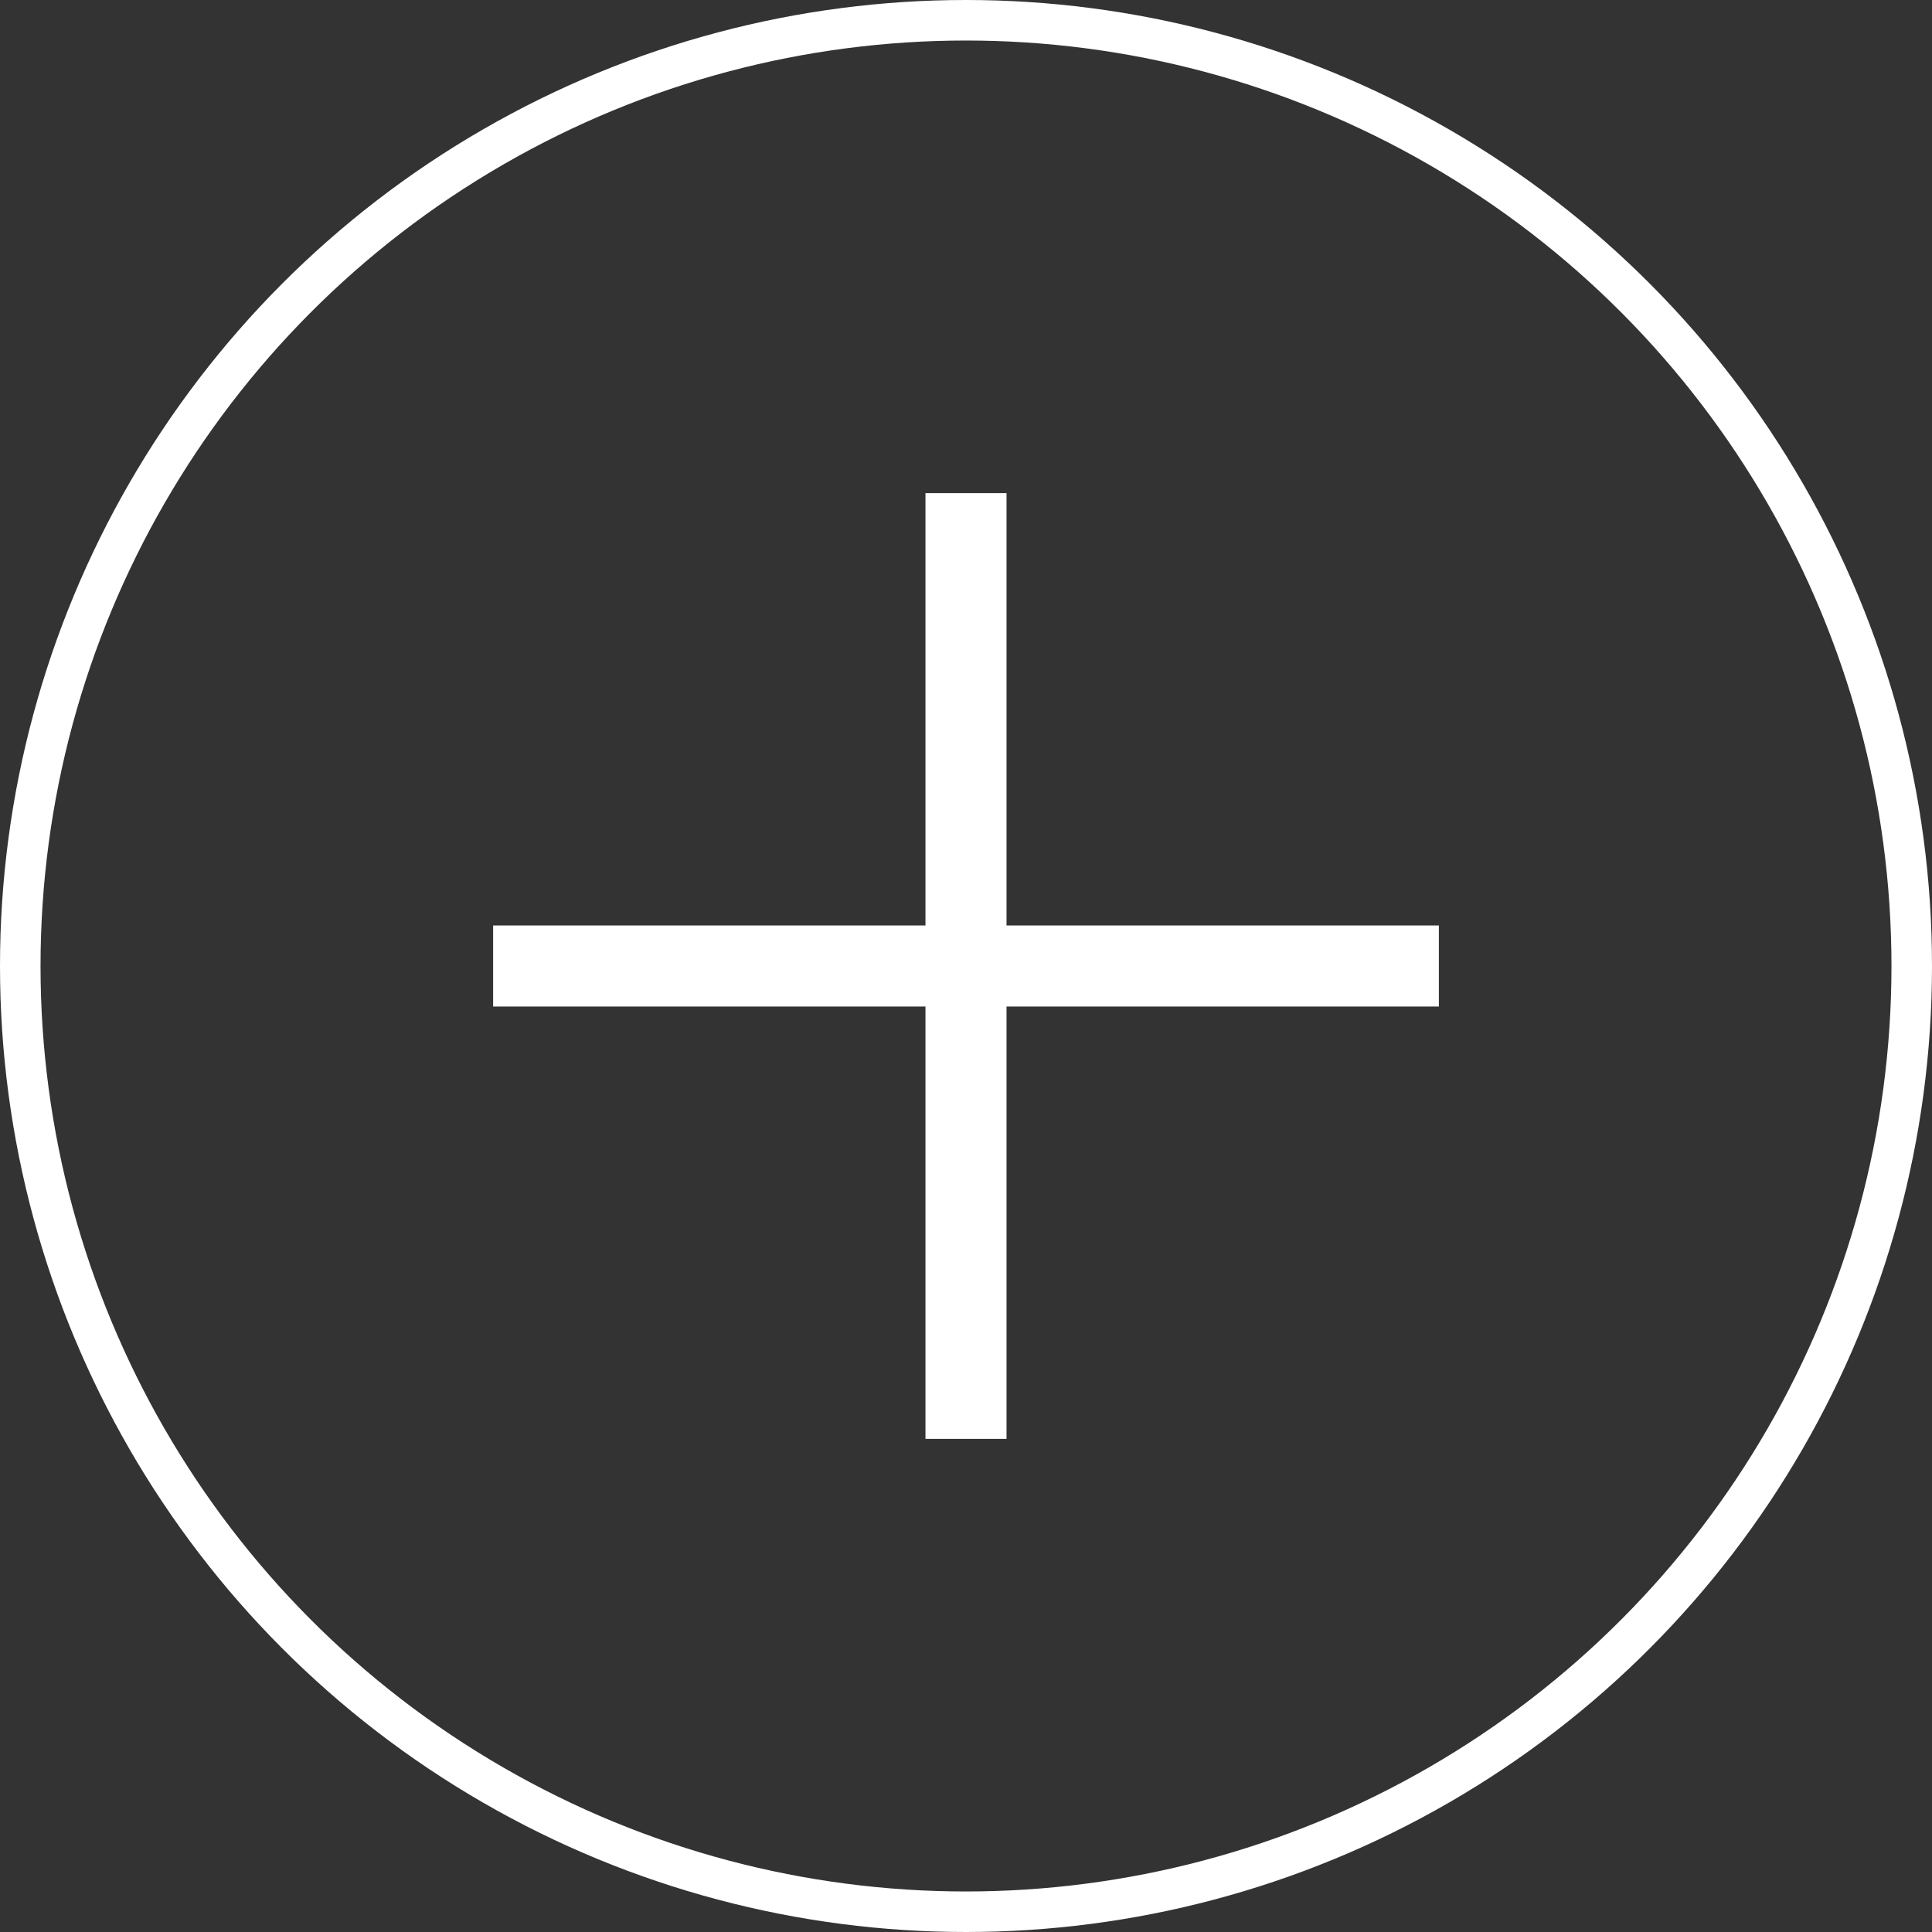
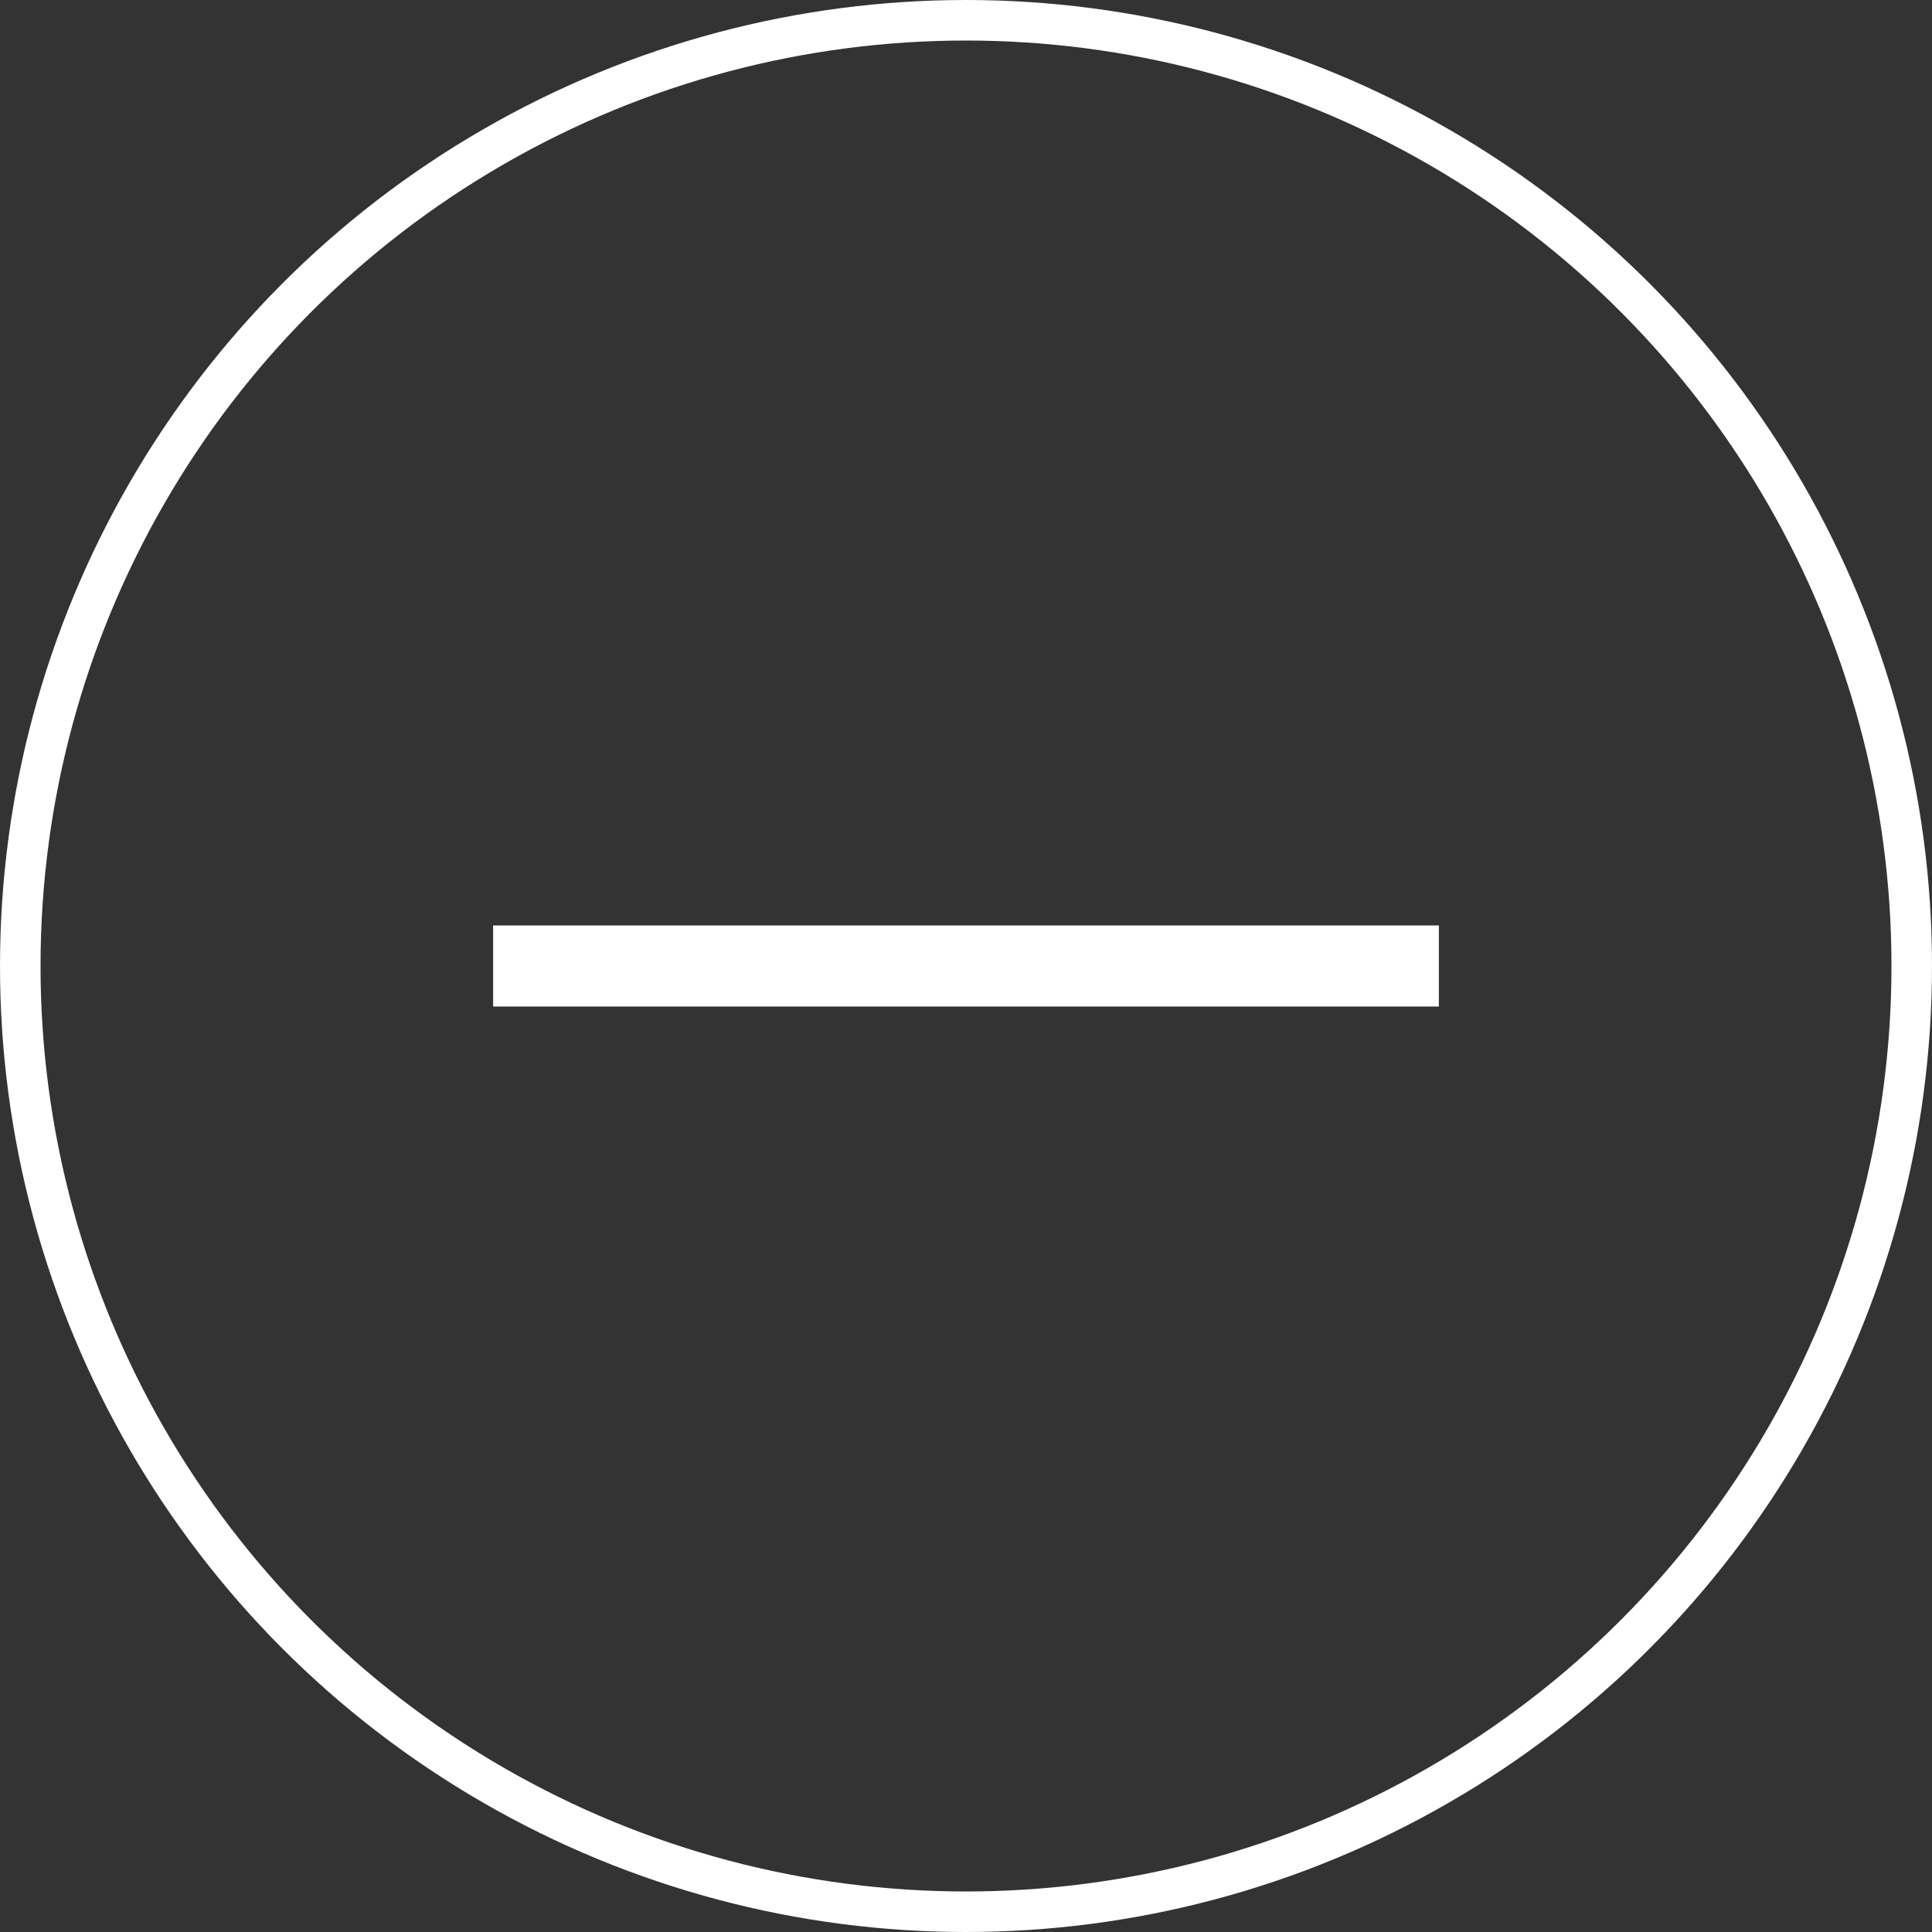
<svg xmlns="http://www.w3.org/2000/svg" id="_レイヤー_2" data-name="レイヤー 2" viewBox="0 0 71.5 71.5">
  <rect x="0" y="0" width="71.5" height="71.5" fill="#333333" stroke="none" />
  <defs>
    <style> .cls-1 { stroke-width: 3px; } .cls-1, .cls-2 { fill: none; stroke: #fff; stroke-miterlimit: 10; } .cls-2 { stroke-width: 1.5px; } </style>
  </defs>
  <g id="_レイヤー_1-2" data-name="レイヤー 1">
    <g>
      <circle class="cls-2" cx="35.75" cy="35.75" r="35" />
      <g>
        <line class="cls-1" x1="18.25" y1="35.75" x2="53.25" y2="35.75" />
-         <line class="cls-1" x1="35.75" y1="18.25" x2="35.75" y2="53.25" />
      </g>
    </g>
  </g>
</svg>